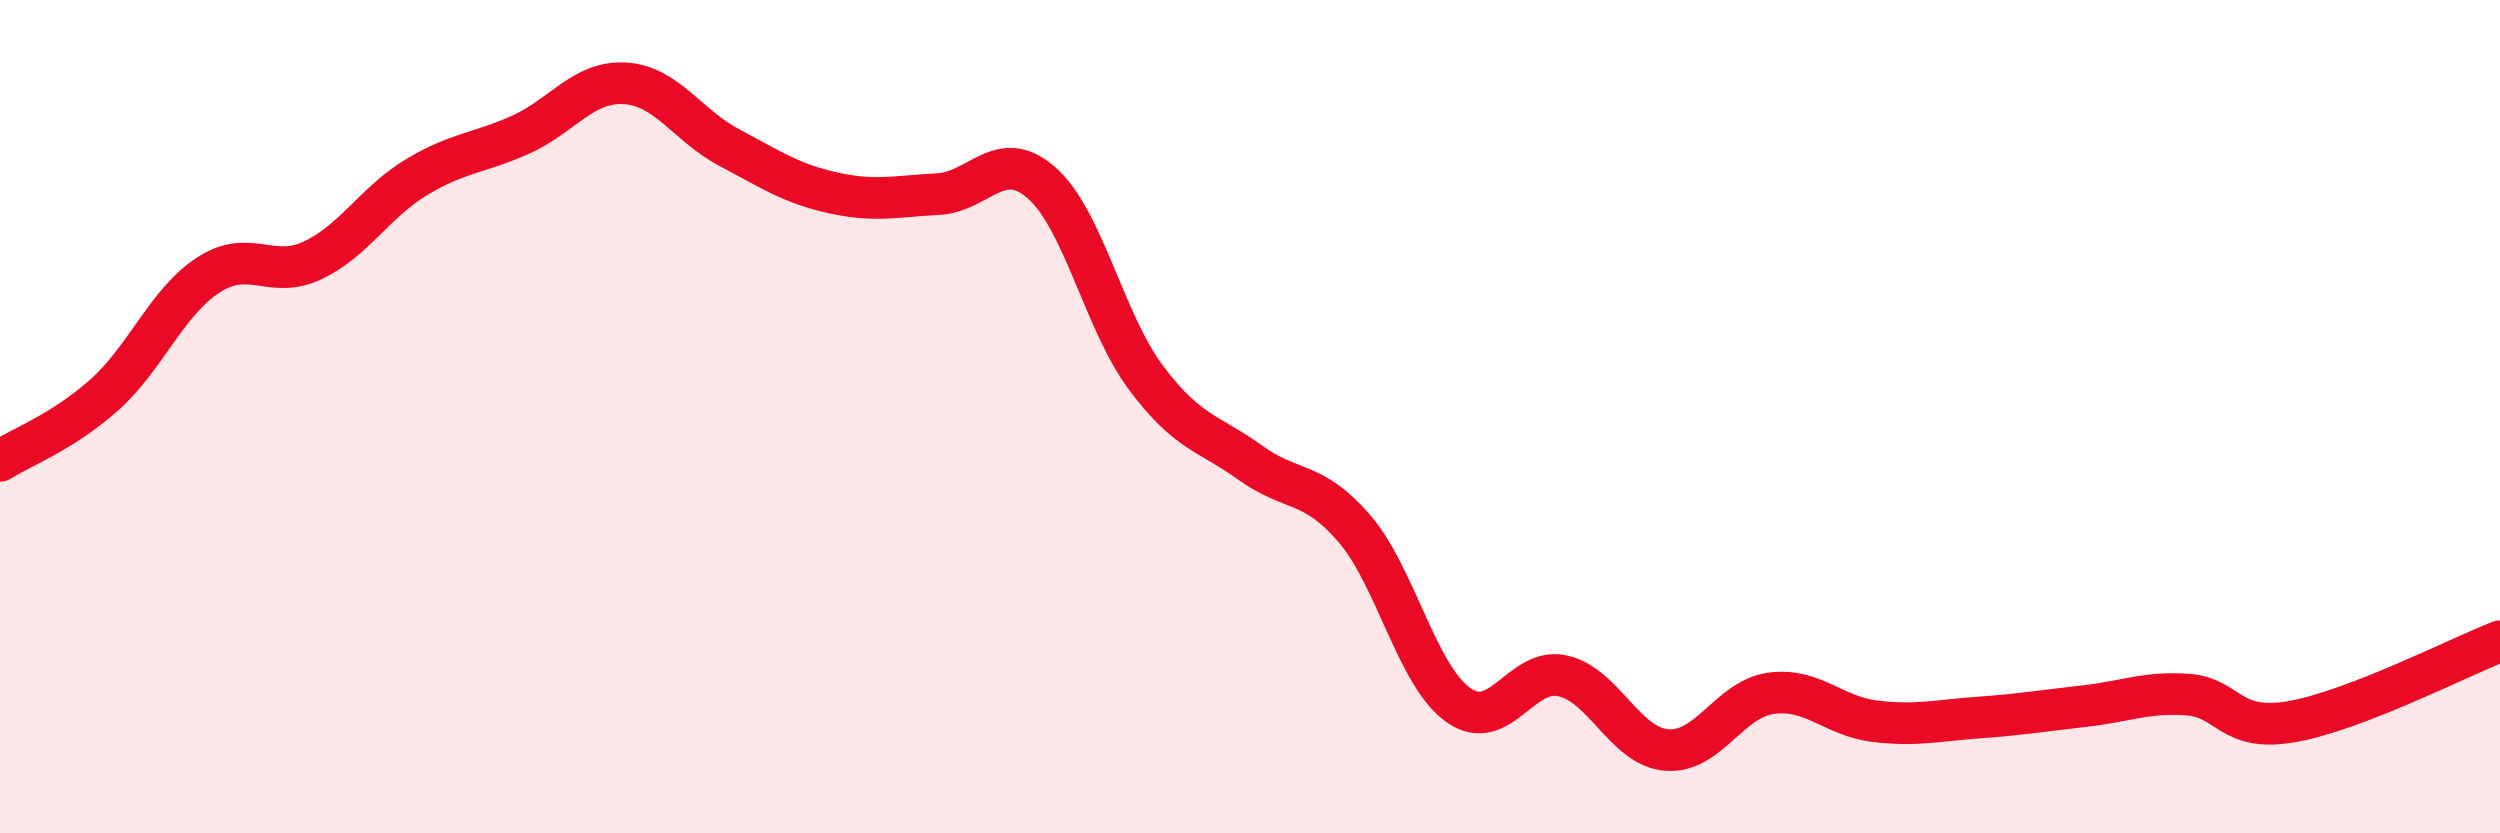
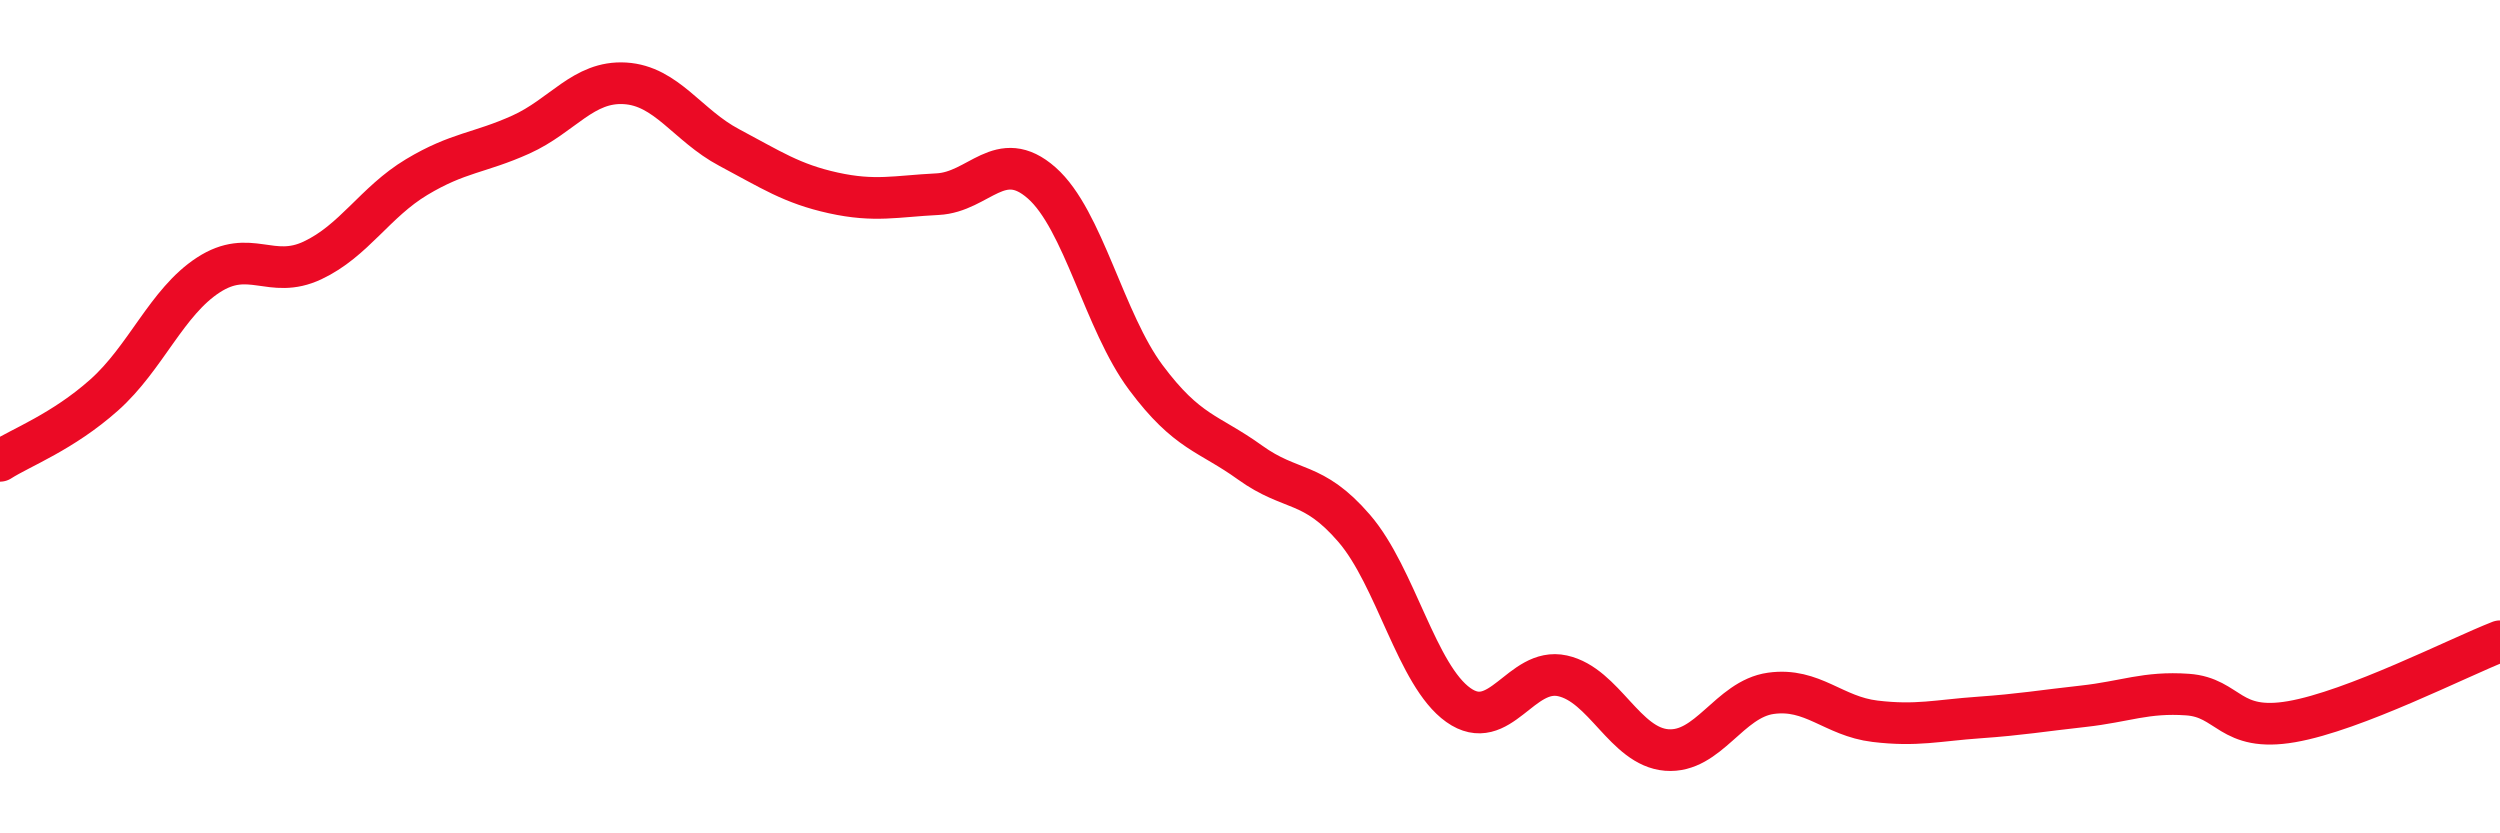
<svg xmlns="http://www.w3.org/2000/svg" width="60" height="20" viewBox="0 0 60 20">
-   <path d="M 0,11.06 C 0.5,10.74 1.5,10.37 2.5,9.48 C 3.5,8.59 4,7.25 5,6.6 C 6,5.95 6.5,6.72 7.5,6.25 C 8.5,5.78 9,4.85 10,4.25 C 11,3.65 11.5,3.68 12.5,3.23 C 13.5,2.78 14,1.94 15,2 C 16,2.06 16.5,3.01 17.5,3.54 C 18.5,4.07 19,4.41 20,4.63 C 21,4.85 21.5,4.71 22.5,4.66 C 23.5,4.61 24,3.51 25,4.39 C 26,5.27 26.5,7.72 27.5,9.06 C 28.5,10.4 29,10.38 30,11.1 C 31,11.82 31.5,11.52 32.5,12.68 C 33.5,13.84 34,16.21 35,16.92 C 36,17.63 36.5,16 37.5,16.22 C 38.5,16.44 39,17.92 40,18 C 41,18.08 41.5,16.78 42.5,16.64 C 43.5,16.5 44,17.19 45,17.31 C 46,17.43 46.5,17.29 47.5,17.22 C 48.5,17.15 49,17.06 50,16.95 C 51,16.84 51.5,16.6 52.5,16.67 C 53.5,16.74 53.5,17.58 55,17.32 C 56.5,17.06 59,15.78 60,15.39L60 20L0 20Z" fill="#EB0A25" opacity="0.1" stroke-linecap="round" stroke-linejoin="round" />
  <path d="M 0,11.06 C 0.5,10.74 1.5,10.37 2.5,9.48 C 3.5,8.59 4,7.25 5,6.6 C 6,5.95 6.5,6.72 7.5,6.25 C 8.5,5.78 9,4.85 10,4.25 C 11,3.65 11.5,3.68 12.5,3.23 C 13.5,2.78 14,1.94 15,2 C 16,2.06 16.5,3.01 17.5,3.54 C 18.5,4.07 19,4.41 20,4.63 C 21,4.85 21.5,4.71 22.5,4.66 C 23.5,4.61 24,3.51 25,4.39 C 26,5.27 26.5,7.72 27.5,9.06 C 28.5,10.4 29,10.38 30,11.1 C 31,11.82 31.5,11.52 32.5,12.68 C 33.5,13.84 34,16.21 35,16.92 C 36,17.63 36.5,16 37.5,16.22 C 38.5,16.44 39,17.92 40,18 C 41,18.08 41.5,16.78 42.5,16.64 C 43.5,16.5 44,17.19 45,17.31 C 46,17.43 46.5,17.29 47.5,17.22 C 48.5,17.15 49,17.06 50,16.95 C 51,16.84 51.5,16.6 52.5,16.67 C 53.5,16.74 53.5,17.58 55,17.32 C 56.5,17.06 59,15.78 60,15.39" stroke="#EB0A25" stroke-width="1" fill="none" stroke-linecap="round" stroke-linejoin="round" />
</svg>